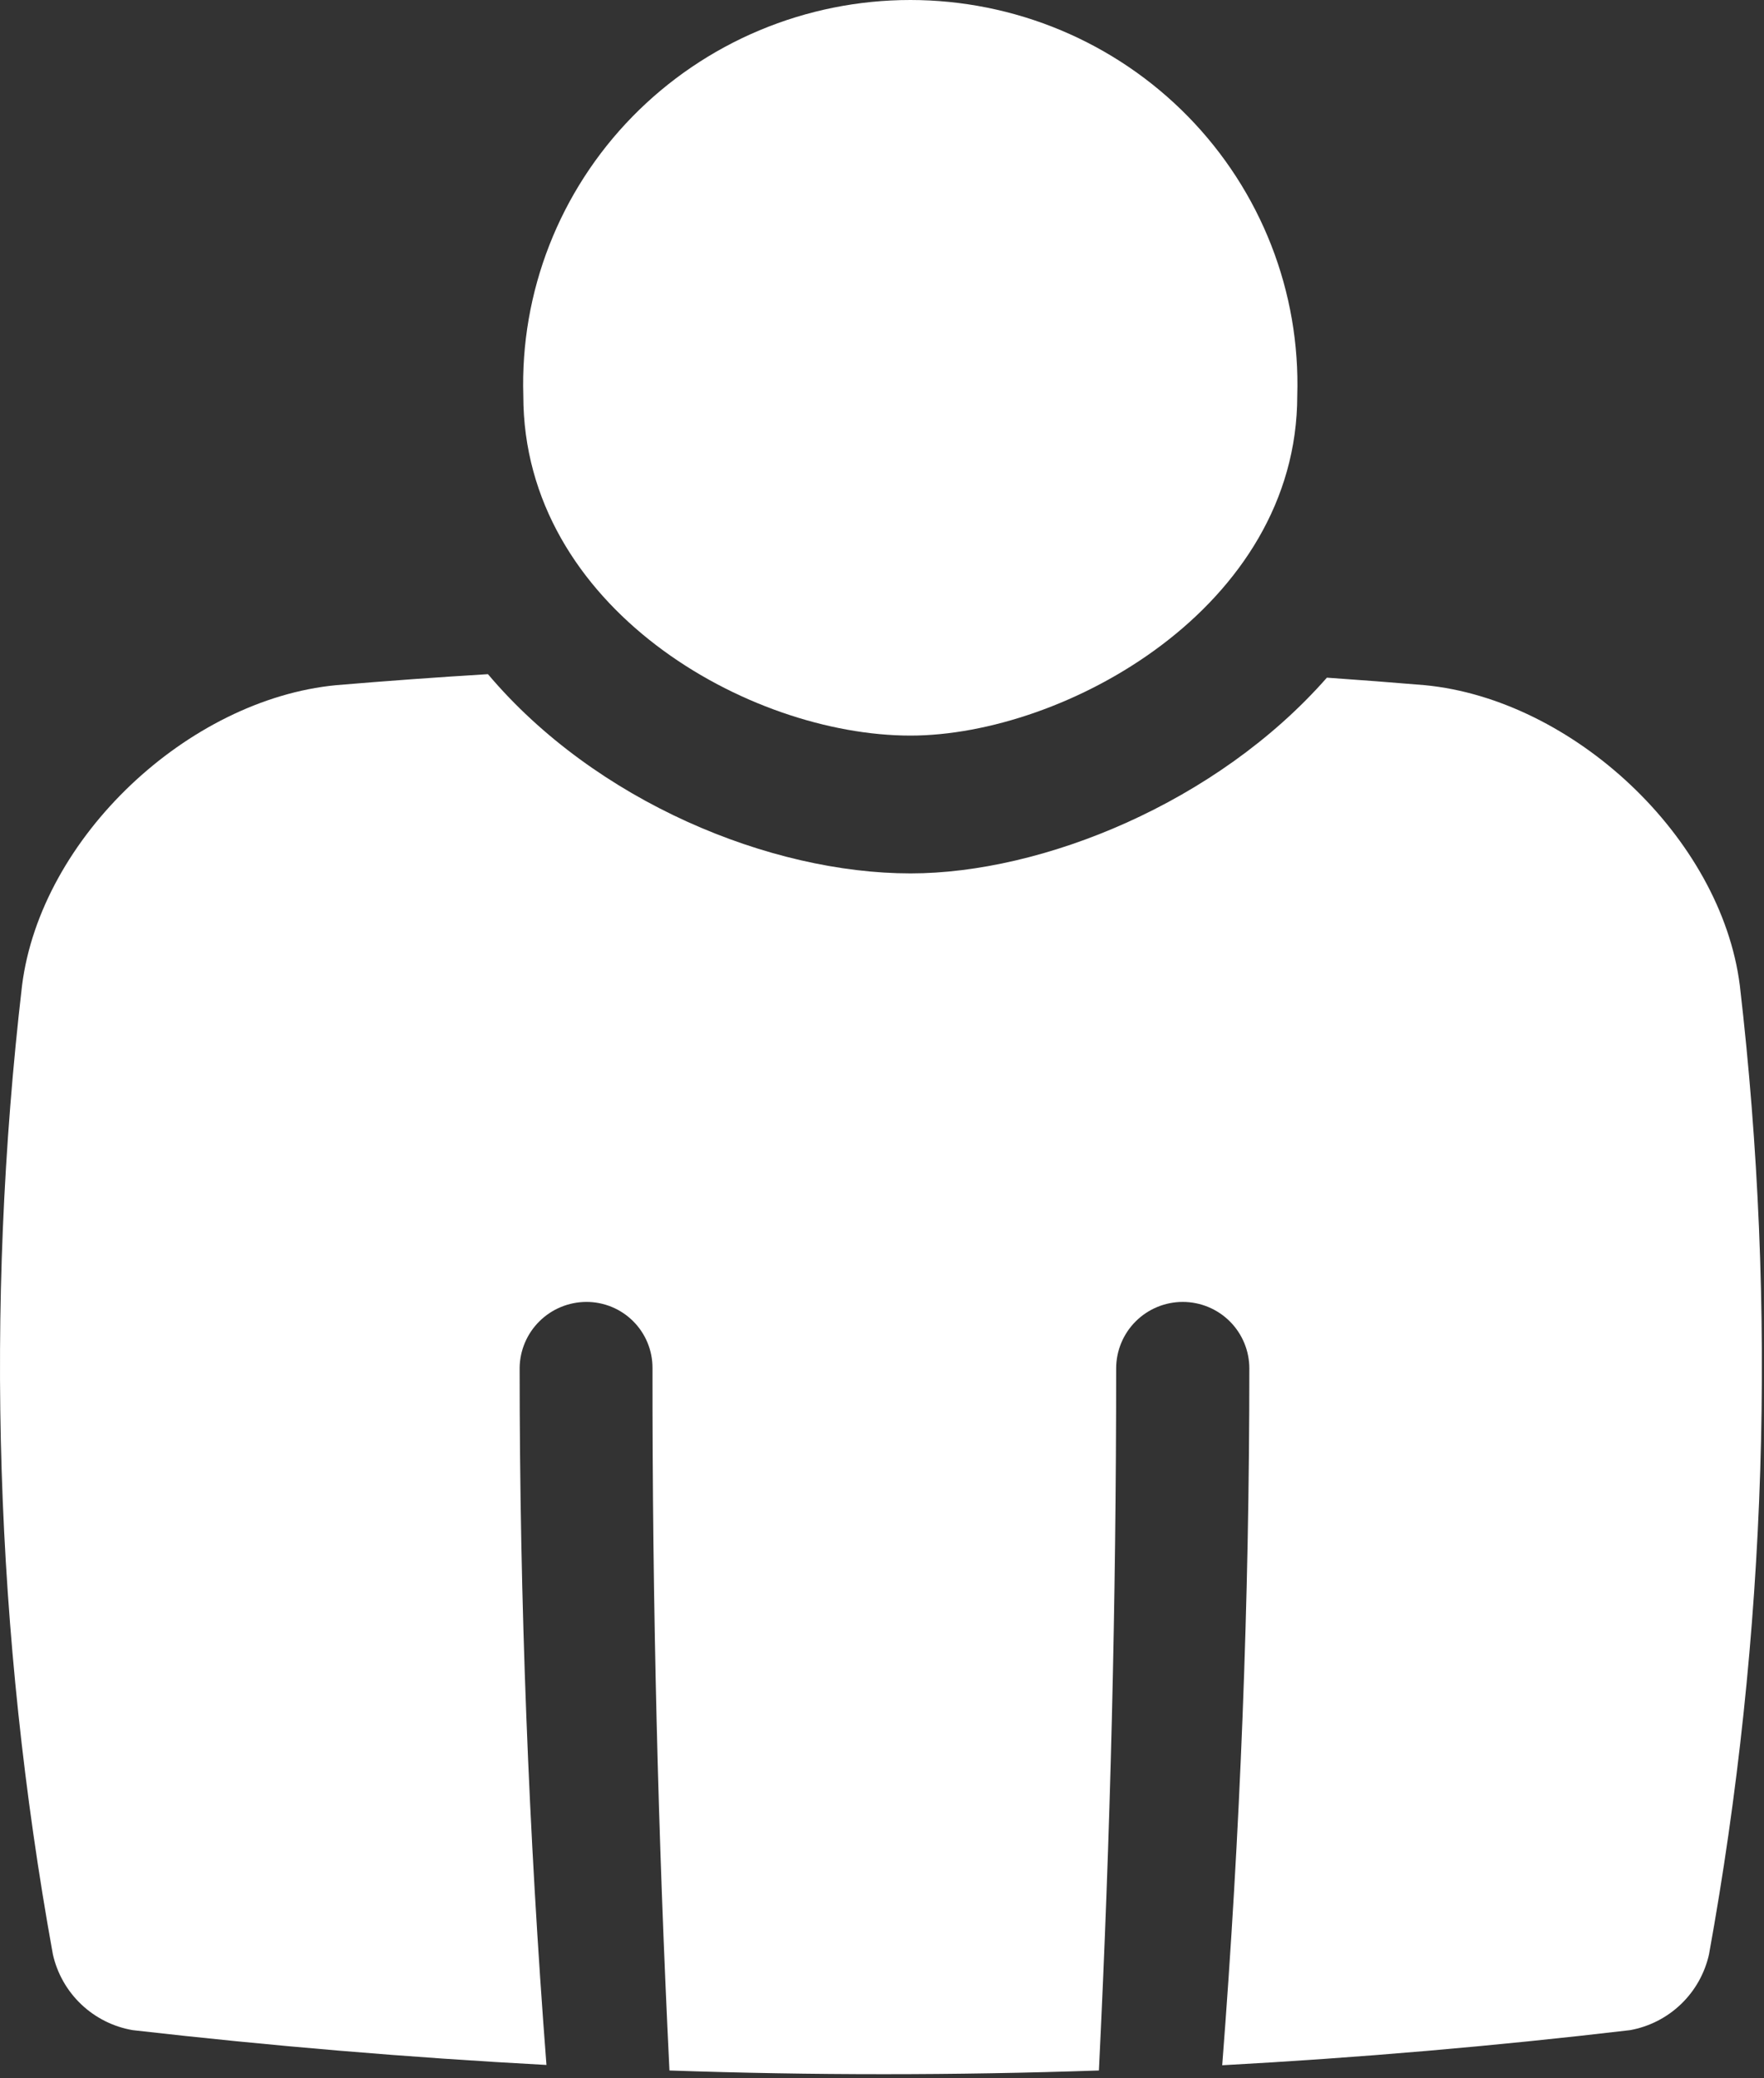
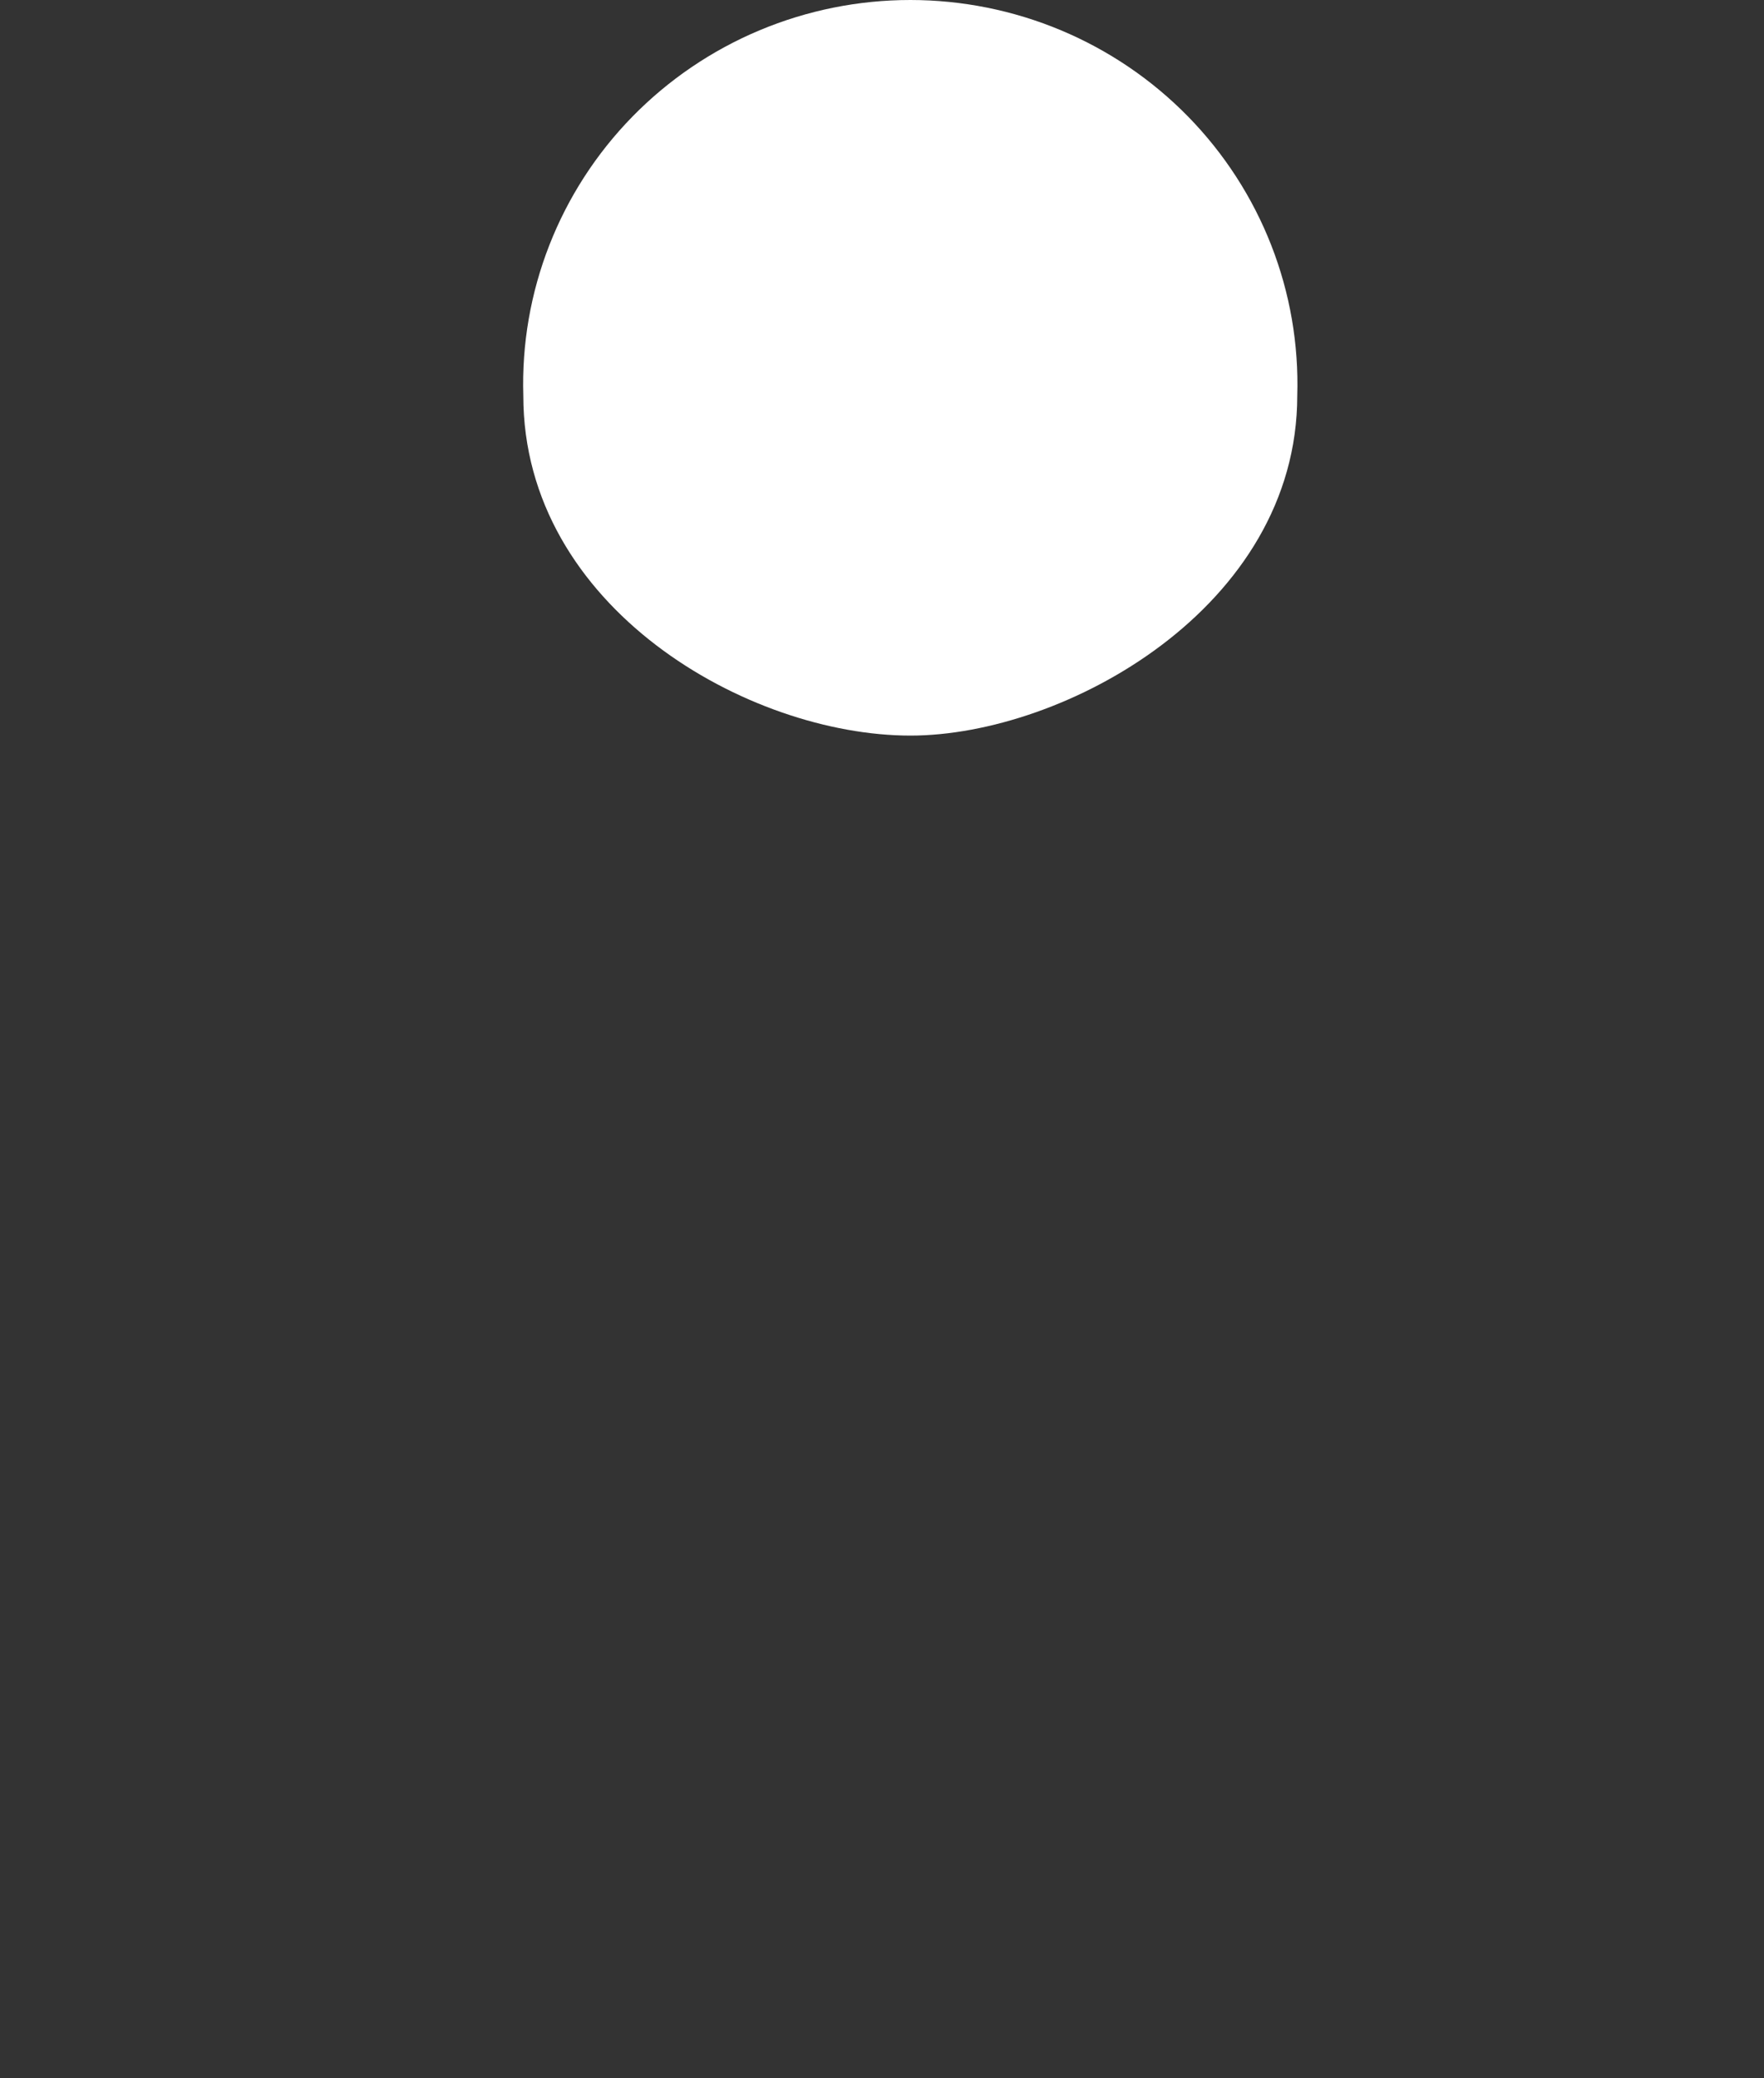
<svg xmlns="http://www.w3.org/2000/svg" width="376" height="443" viewBox="0 0 376 443" fill="none">
  <rect x="0" y="0" width="376" height="443" fill="#333333" stroke="none" />
-   <path fill-rule="evenodd" clip-rule="evenodd" d="M104.007 143.697C93.225 144.354 82.444 145.136 71.662 146.044C40.12 149.063 8.71 178.467 4.702 210.036C-3.296 278.833 -1.081 348.433 11.273 416.584C12.19 420.656 14.296 424.365 17.327 427.239C20.357 430.114 24.173 432.025 28.292 432.729C57.687 436.098 87.082 438.571 116.477 440.146C112.666 390.615 110.76 341.084 110.76 291.552C110.812 287.821 112.328 284.258 114.982 281.632C117.637 279.005 121.217 277.524 124.954 277.507C126.812 277.498 128.653 277.857 130.371 278.563C132.089 279.269 133.65 280.309 134.963 281.621C136.277 282.933 137.317 284.492 138.024 286.208C138.731 287.924 139.09 289.763 139.082 291.618C139.038 341.543 140.243 391.446 142.696 441.327C173.055 442.377 203.567 442.377 234.232 441.327C236.685 391.446 237.912 341.565 237.912 291.684C237.912 287.924 239.407 284.318 242.069 281.659C244.731 279.001 248.341 277.507 252.105 277.507C255.87 277.507 259.48 279.001 262.142 281.659C264.804 284.318 266.299 287.924 266.299 291.684C266.299 341.127 264.371 390.637 260.516 440.211C289.517 438.636 318.496 436.142 347.453 432.729C351.536 431.989 355.31 430.063 358.302 427.191C361.294 424.319 363.372 420.629 364.275 416.584C376.628 348.432 378.843 278.833 370.846 210.036C366.837 178.467 335.23 149.063 303.689 146.044C296.733 145.459 289.78 144.926 282.829 144.445C259.355 171.169 222.166 186.167 194.078 186.167C164.195 186.167 126.962 170.889 104.007 143.697Z" fill="white" />
  <path d="M276.513 84.316C276.513 129.503 226.896 156.792 194.065 156.792C159.459 156.792 111.543 129.503 111.543 84.316C111.212 73.364 113.101 62.457 117.098 52.243C121.094 42.028 127.117 32.714 134.809 24.851C142.501 16.988 151.706 10.737 161.878 6.468C172.051 2.2 182.983 0 194.028 0C205.073 0 216.005 2.2 226.177 6.468C236.349 10.737 245.554 16.988 253.246 24.851C260.939 32.714 266.961 42.028 270.958 52.243C274.954 62.457 276.843 73.364 276.513 84.316Z" fill="white" />
</svg>